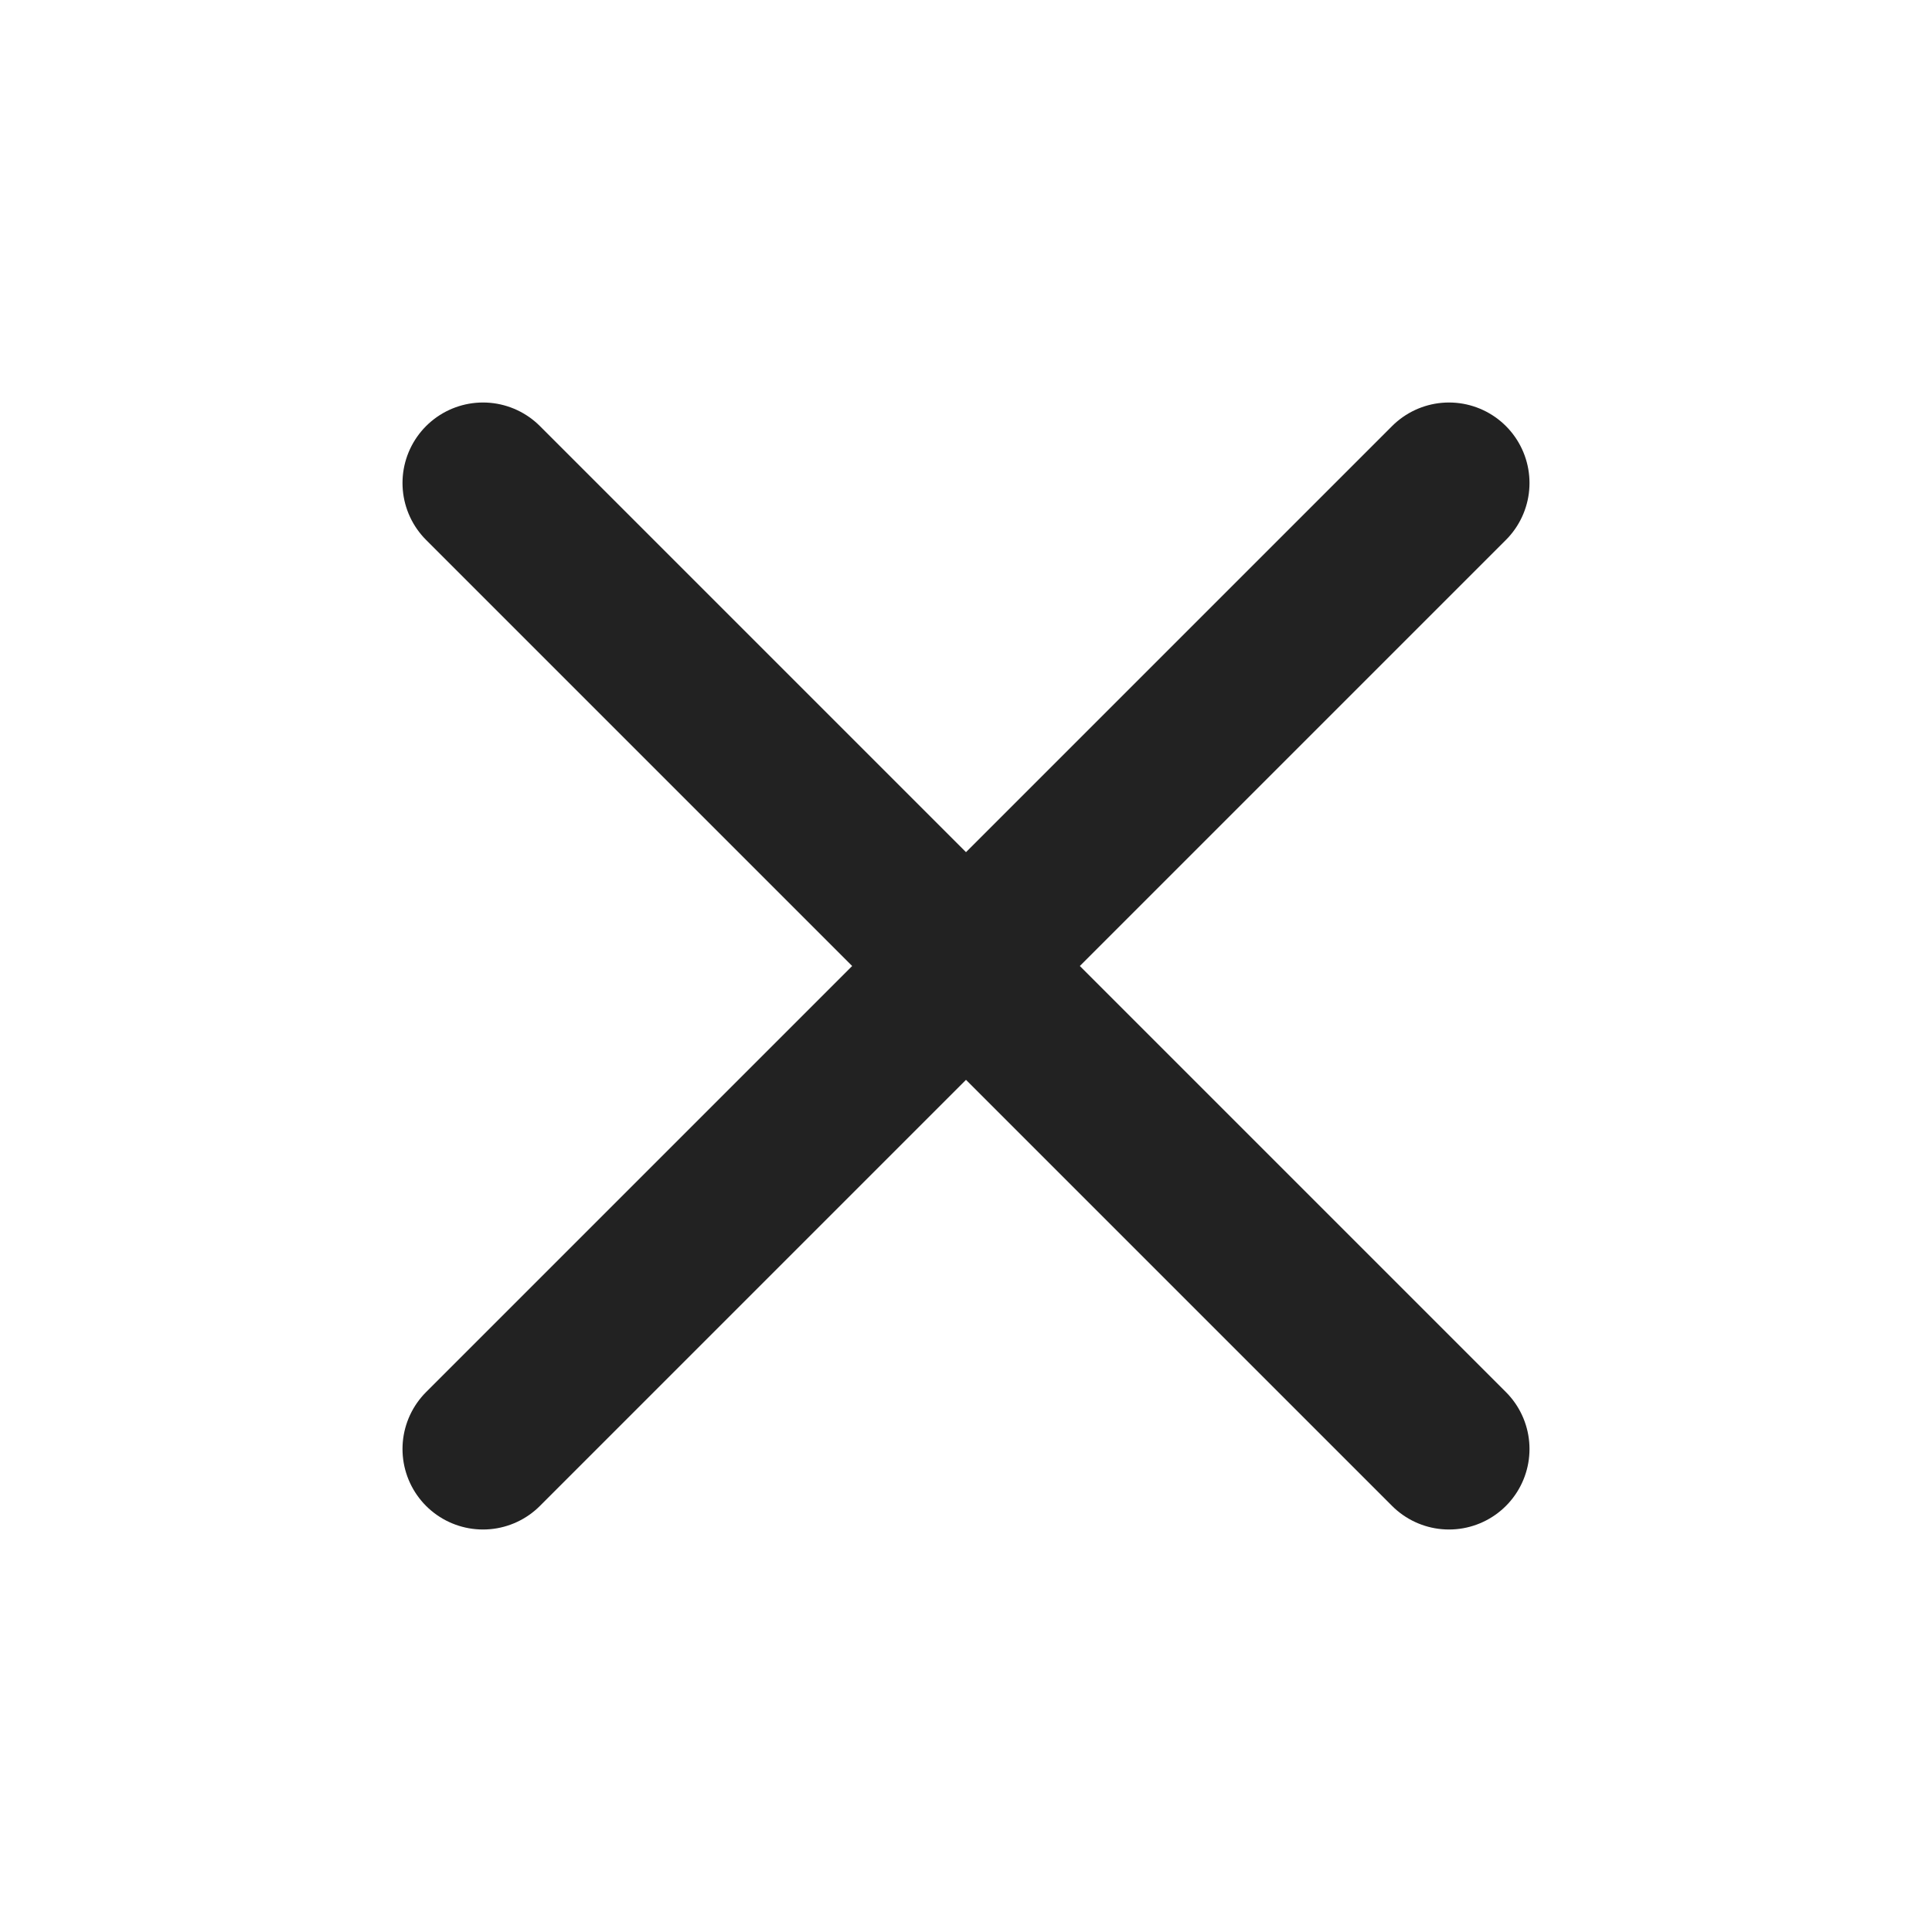
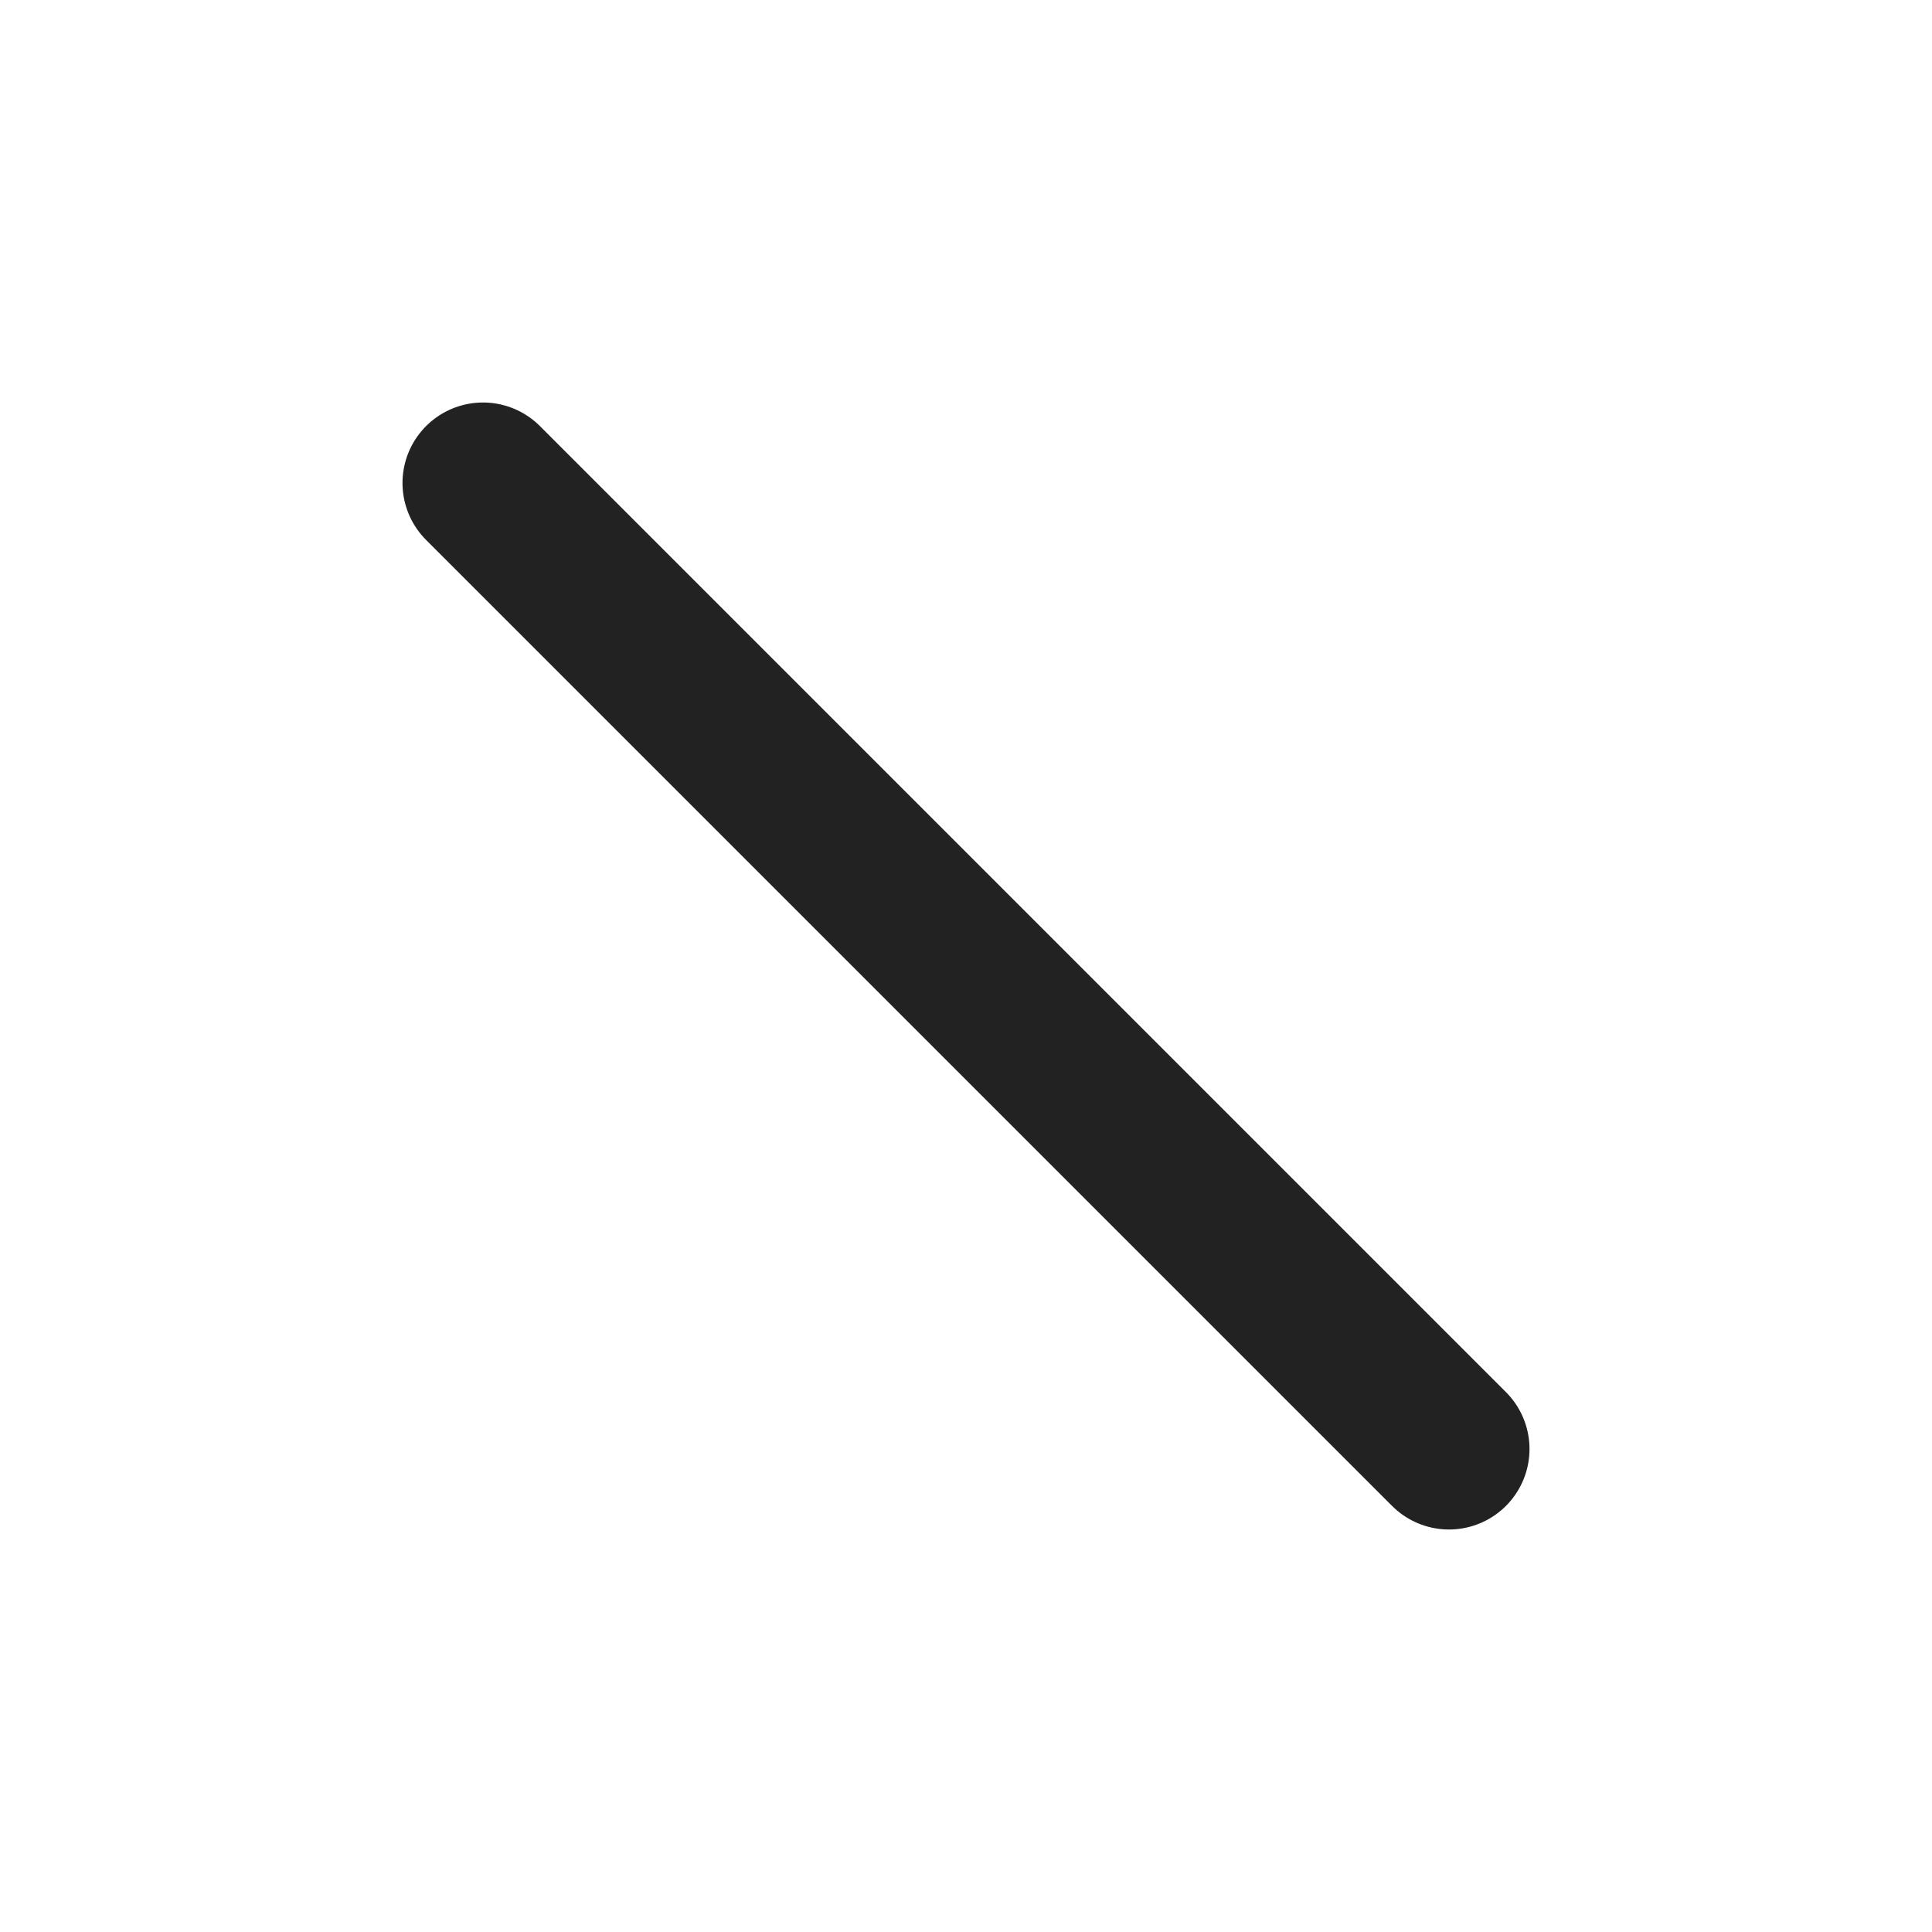
<svg xmlns="http://www.w3.org/2000/svg" width="24" height="24" viewBox="0 0 24 24" fill="none">
-   <path d="M18 6L6 18M6 6L18 18" stroke="#222222" stroke-width="2" stroke-linecap="round" stroke-linejoin="round" />
+   <path d="M18 6M6 6L18 18" stroke="#222222" stroke-width="2" stroke-linecap="round" stroke-linejoin="round" />
</svg>